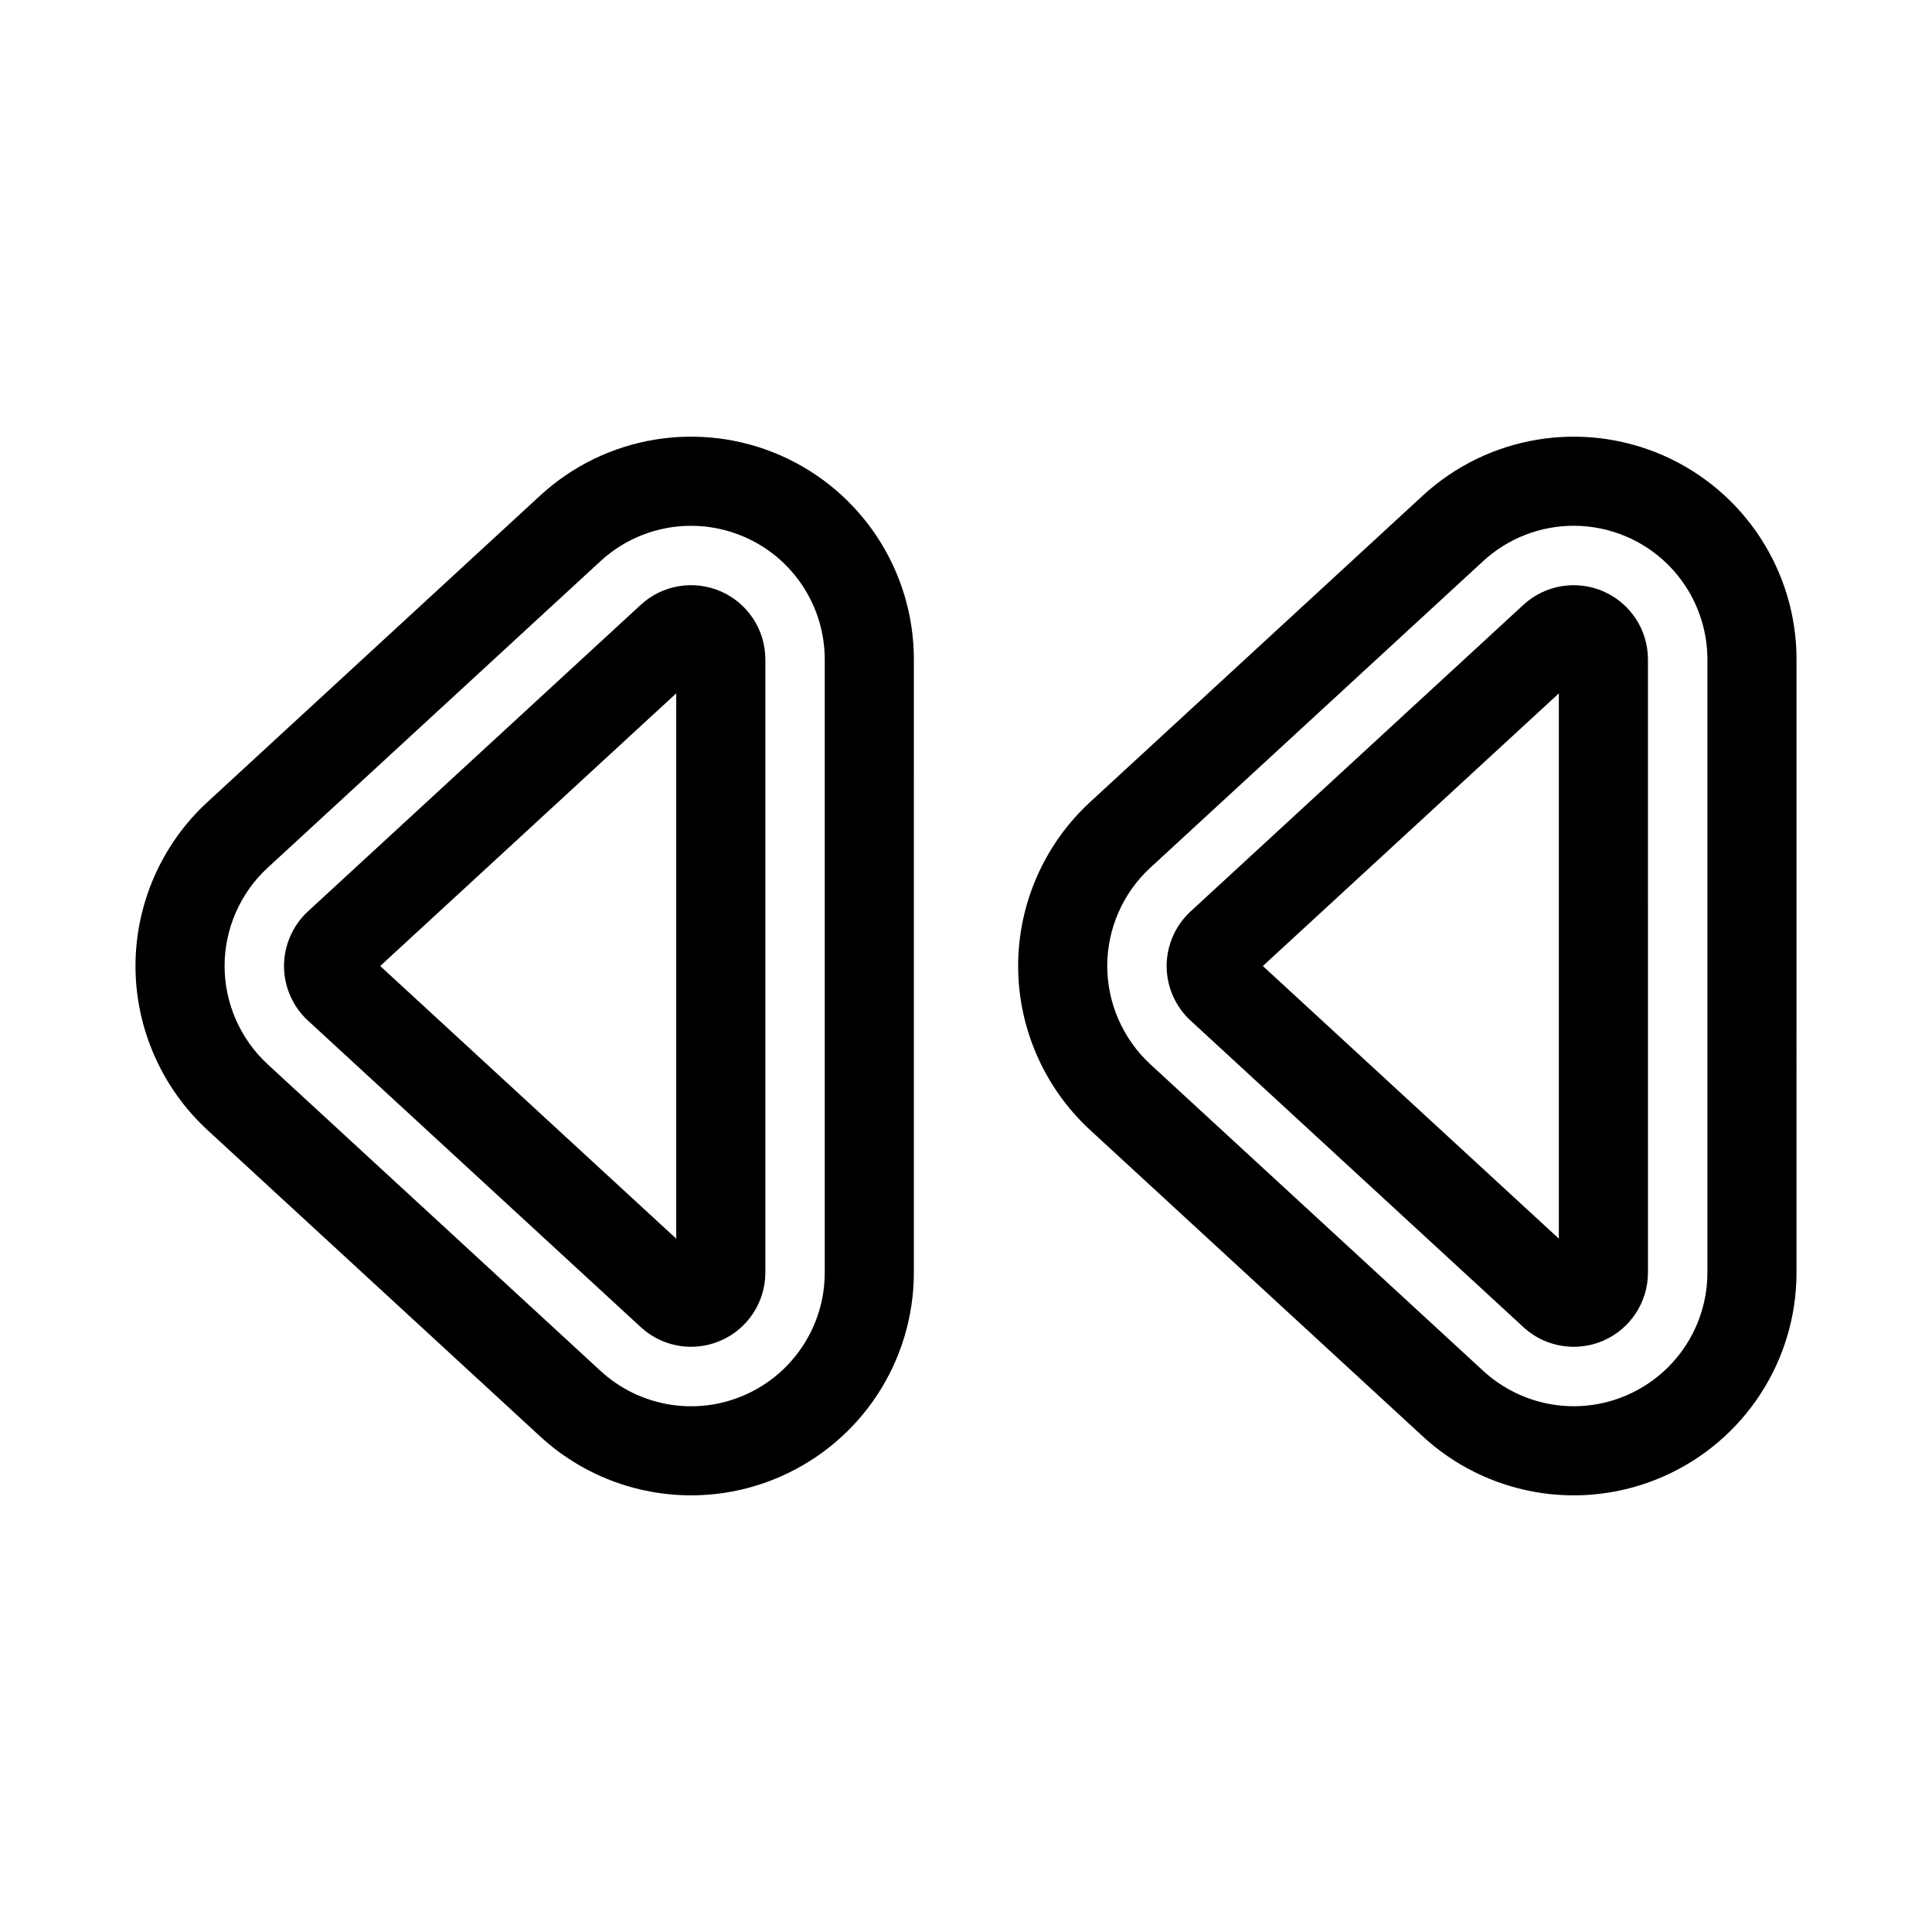
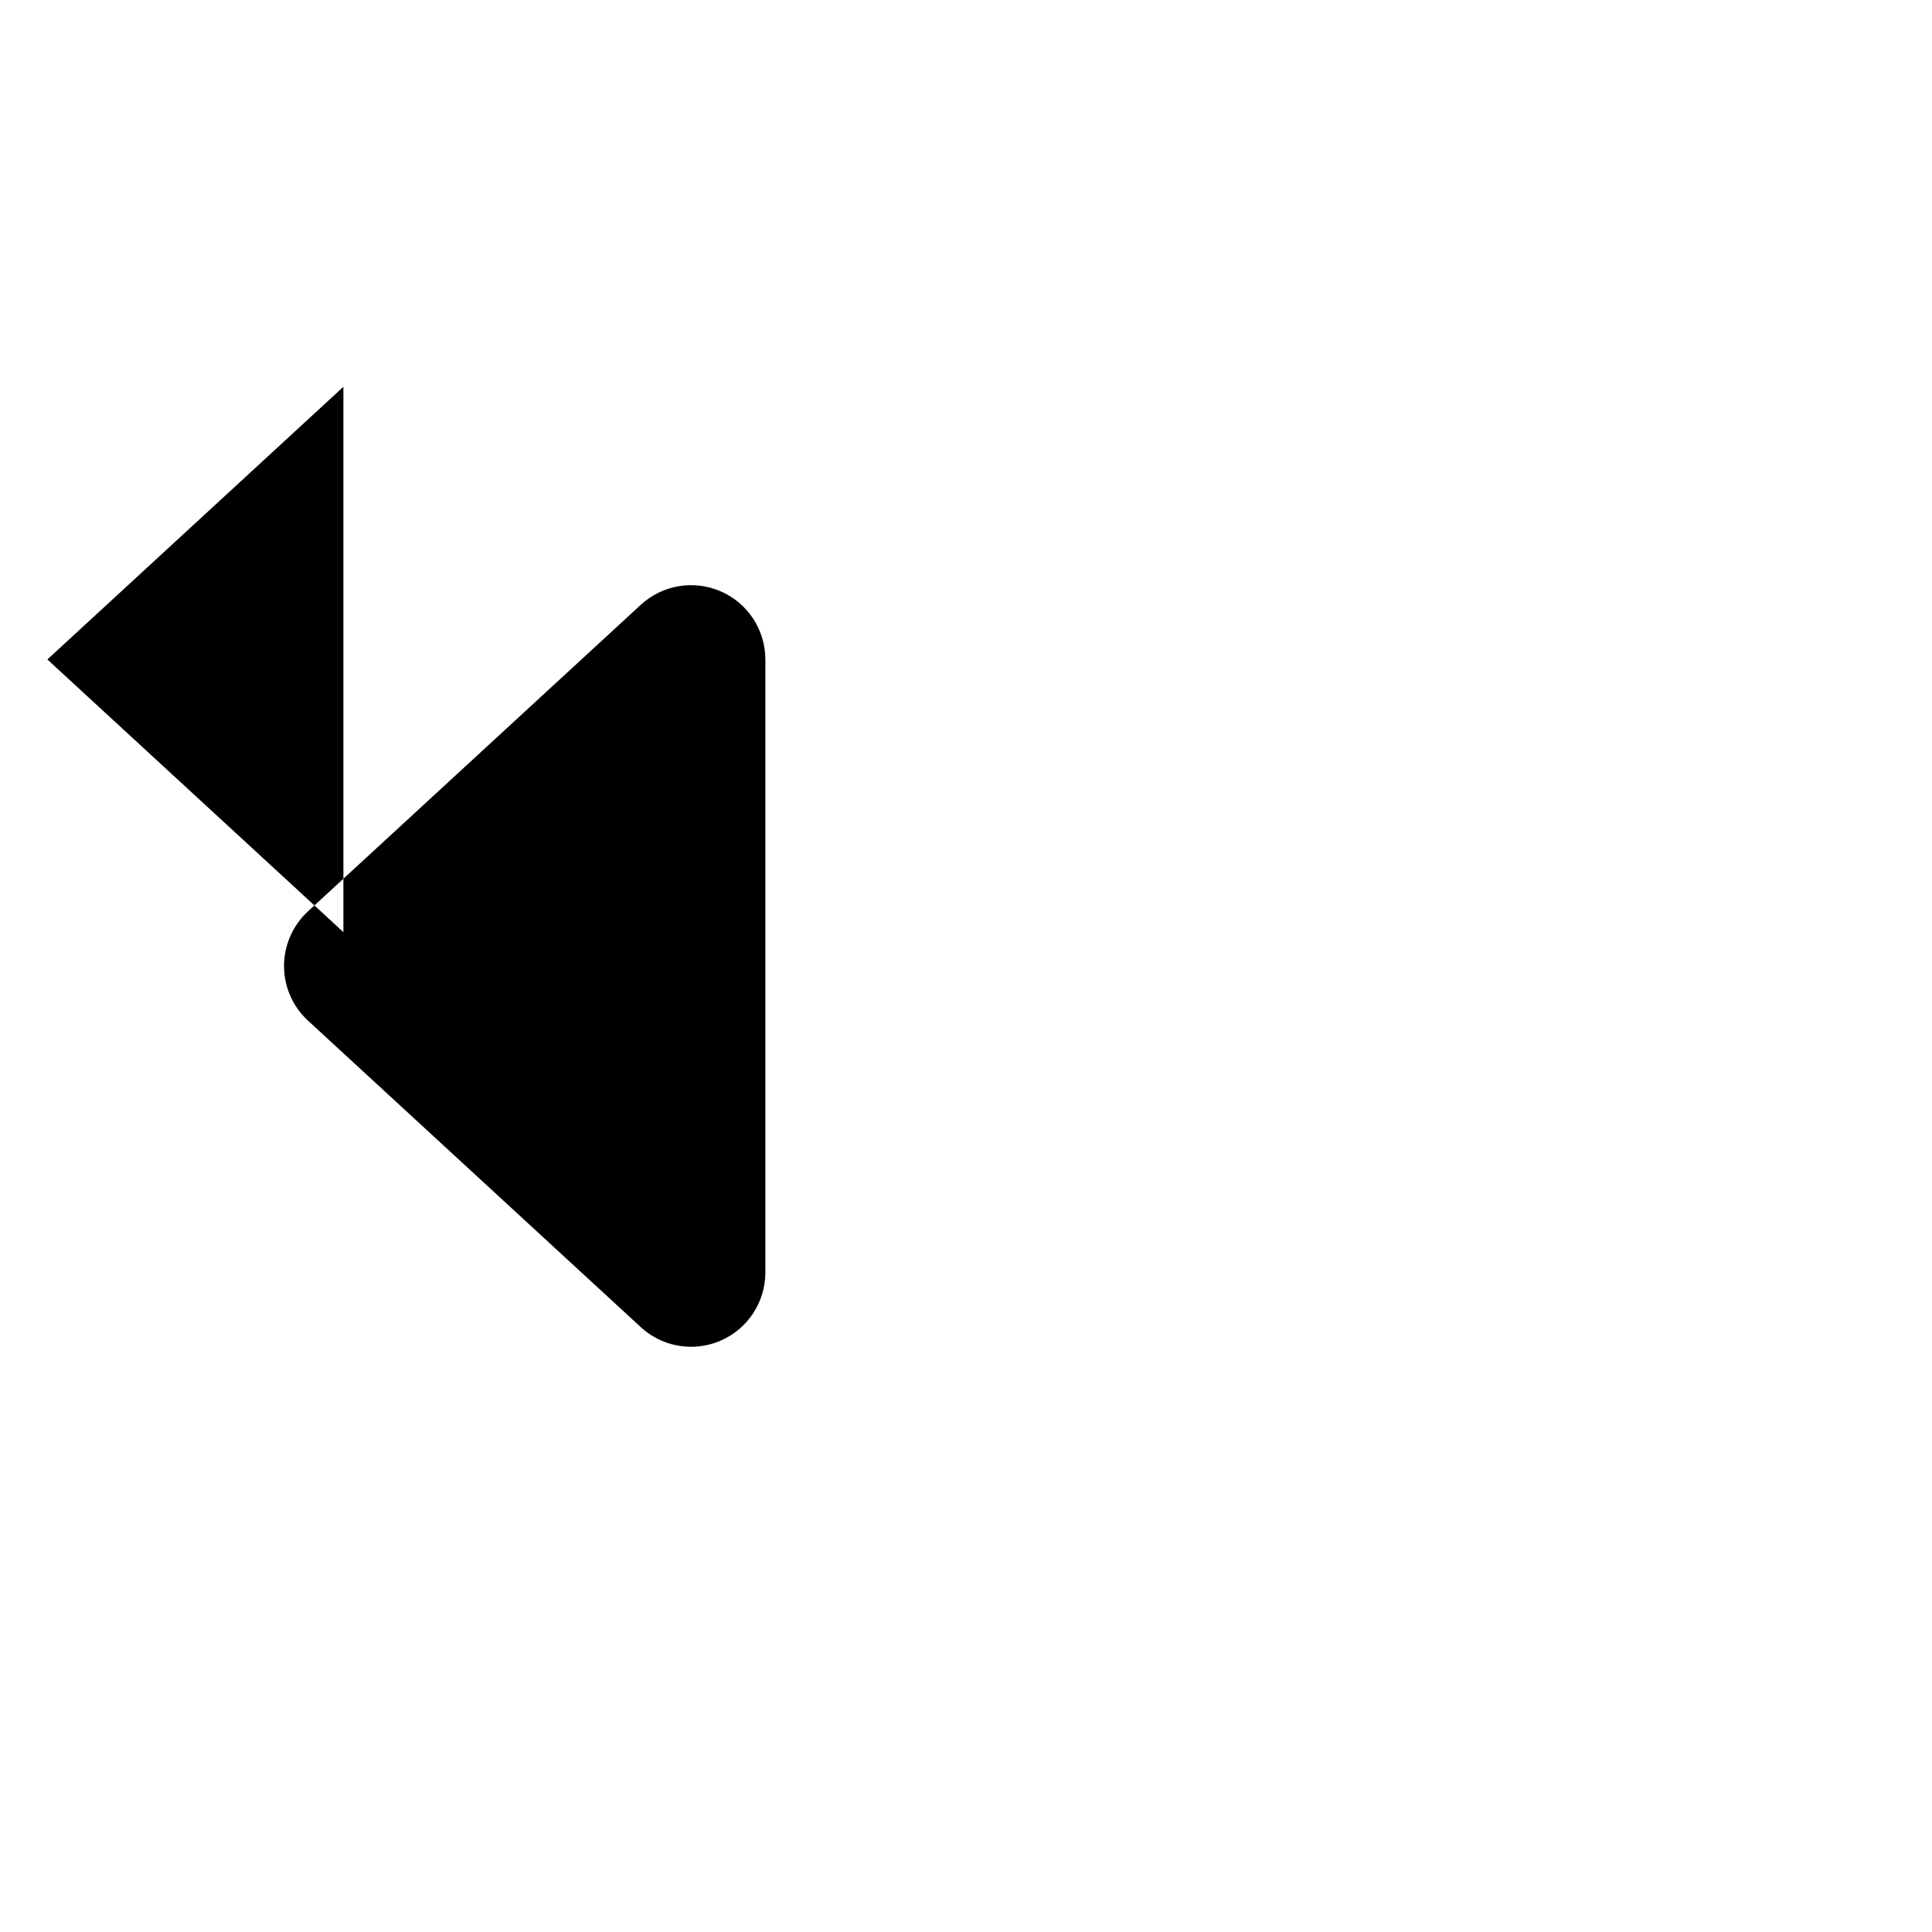
<svg xmlns="http://www.w3.org/2000/svg" fill="#000000" width="800px" height="800px" version="1.1" viewBox="144 144 512 512">
  <g>
-     <path d="m313.82 495.71c3.699 3.418 8.477 5.195 13.328 5.195 2.668 0 5.359-0.535 7.902-1.652 7.156-3.133 11.777-10.219 11.777-18.027v-162.47c0-7.809-4.621-14.887-11.777-18.02-7.133-3.133-15.477-1.762-21.238 3.543l-88.207 81.25c-4.031 3.723-6.336 9.004-6.336 14.484s2.312 10.746 6.344 14.461zm9.391-167.97v144.52l-78.453-72.258z" />
-     <path d="m287.12 524.64c11.117 10.258 25.473 15.641 40.027 15.641 8.004 0 16.066-1.629 23.68-4.969 21.484-9.406 35.352-30.637 35.352-54.082l0.004-162.47c0-23.449-13.879-44.672-35.352-54.082h0.008c-21.484-9.391-46.477-5.219-63.699 10.66l-88.18 81.227c-12.113 11.145-19.055 26.984-19.055 43.438 0 16.43 6.934 32.258 19.035 43.43zm-72.164-150.7 88.184-81.23c6.668-6.141 15.266-9.367 24-9.367 4.793 0 9.645 0.977 14.211 2.984h0.008c12.887 5.644 21.207 18.383 21.207 32.449v162.47c0 14.066-8.328 26.805-21.215 32.449-12.887 5.668-27.891 3.117-38.219-6.406l-88.184-81.227c-7.266-6.699-11.43-16.199-11.43-26.055 0-9.871 4.164-19.375 11.438-26.066z" />
-     <path d="m568.96 300.74c-7.164-3.133-15.484-1.754-21.238 3.543l-88.191 81.242c-4.047 3.723-6.359 9.004-6.359 14.492 0.008 5.481 2.32 10.762 6.352 14.461l88.207 81.238c3.699 3.418 8.477 5.195 13.328 5.195 2.668 0 5.359-0.535 7.894-1.652 7.156-3.133 11.777-10.219 11.777-18.027l-0.004-162.47c0-7.809-4.617-14.875-11.766-18.02zm-11.848 171.51-78.445-72.246 78.445-72.25z" />
-     <path d="m584.75 264.68c-21.484-9.391-46.469-5.219-63.699 10.66l-88.176 81.223c-12.113 11.148-19.059 26.984-19.059 43.438 0 16.43 6.934 32.258 19.035 43.43l88.184 81.207c11.117 10.258 25.473 15.641 40.027 15.641 8.004 0 16.066-1.629 23.68-4.969 21.484-9.406 35.352-30.637 35.352-54.082l0.004-162.47c0-23.441-13.879-44.664-35.348-54.078zm11.73 216.55c0 14.066-8.328 26.805-21.215 32.449-12.879 5.668-27.883 3.117-38.219-6.406l-88.184-81.219c-7.266-6.707-11.43-16.207-11.43-26.062 0-9.871 4.164-19.375 11.438-26.062l88.184-81.227c6.668-6.141 15.266-9.367 24-9.367 4.793 0 9.645 0.977 14.211 2.984h0.008c12.887 5.644 21.207 18.383 21.207 32.449z" />
+     <path d="m313.82 495.71c3.699 3.418 8.477 5.195 13.328 5.195 2.668 0 5.359-0.535 7.902-1.652 7.156-3.133 11.777-10.219 11.777-18.027v-162.47c0-7.809-4.621-14.887-11.777-18.02-7.133-3.133-15.477-1.762-21.238 3.543l-88.207 81.25c-4.031 3.723-6.336 9.004-6.336 14.484s2.312 10.746 6.344 14.461m9.391-167.97v144.52l-78.453-72.258z" />
  </g>
</svg>